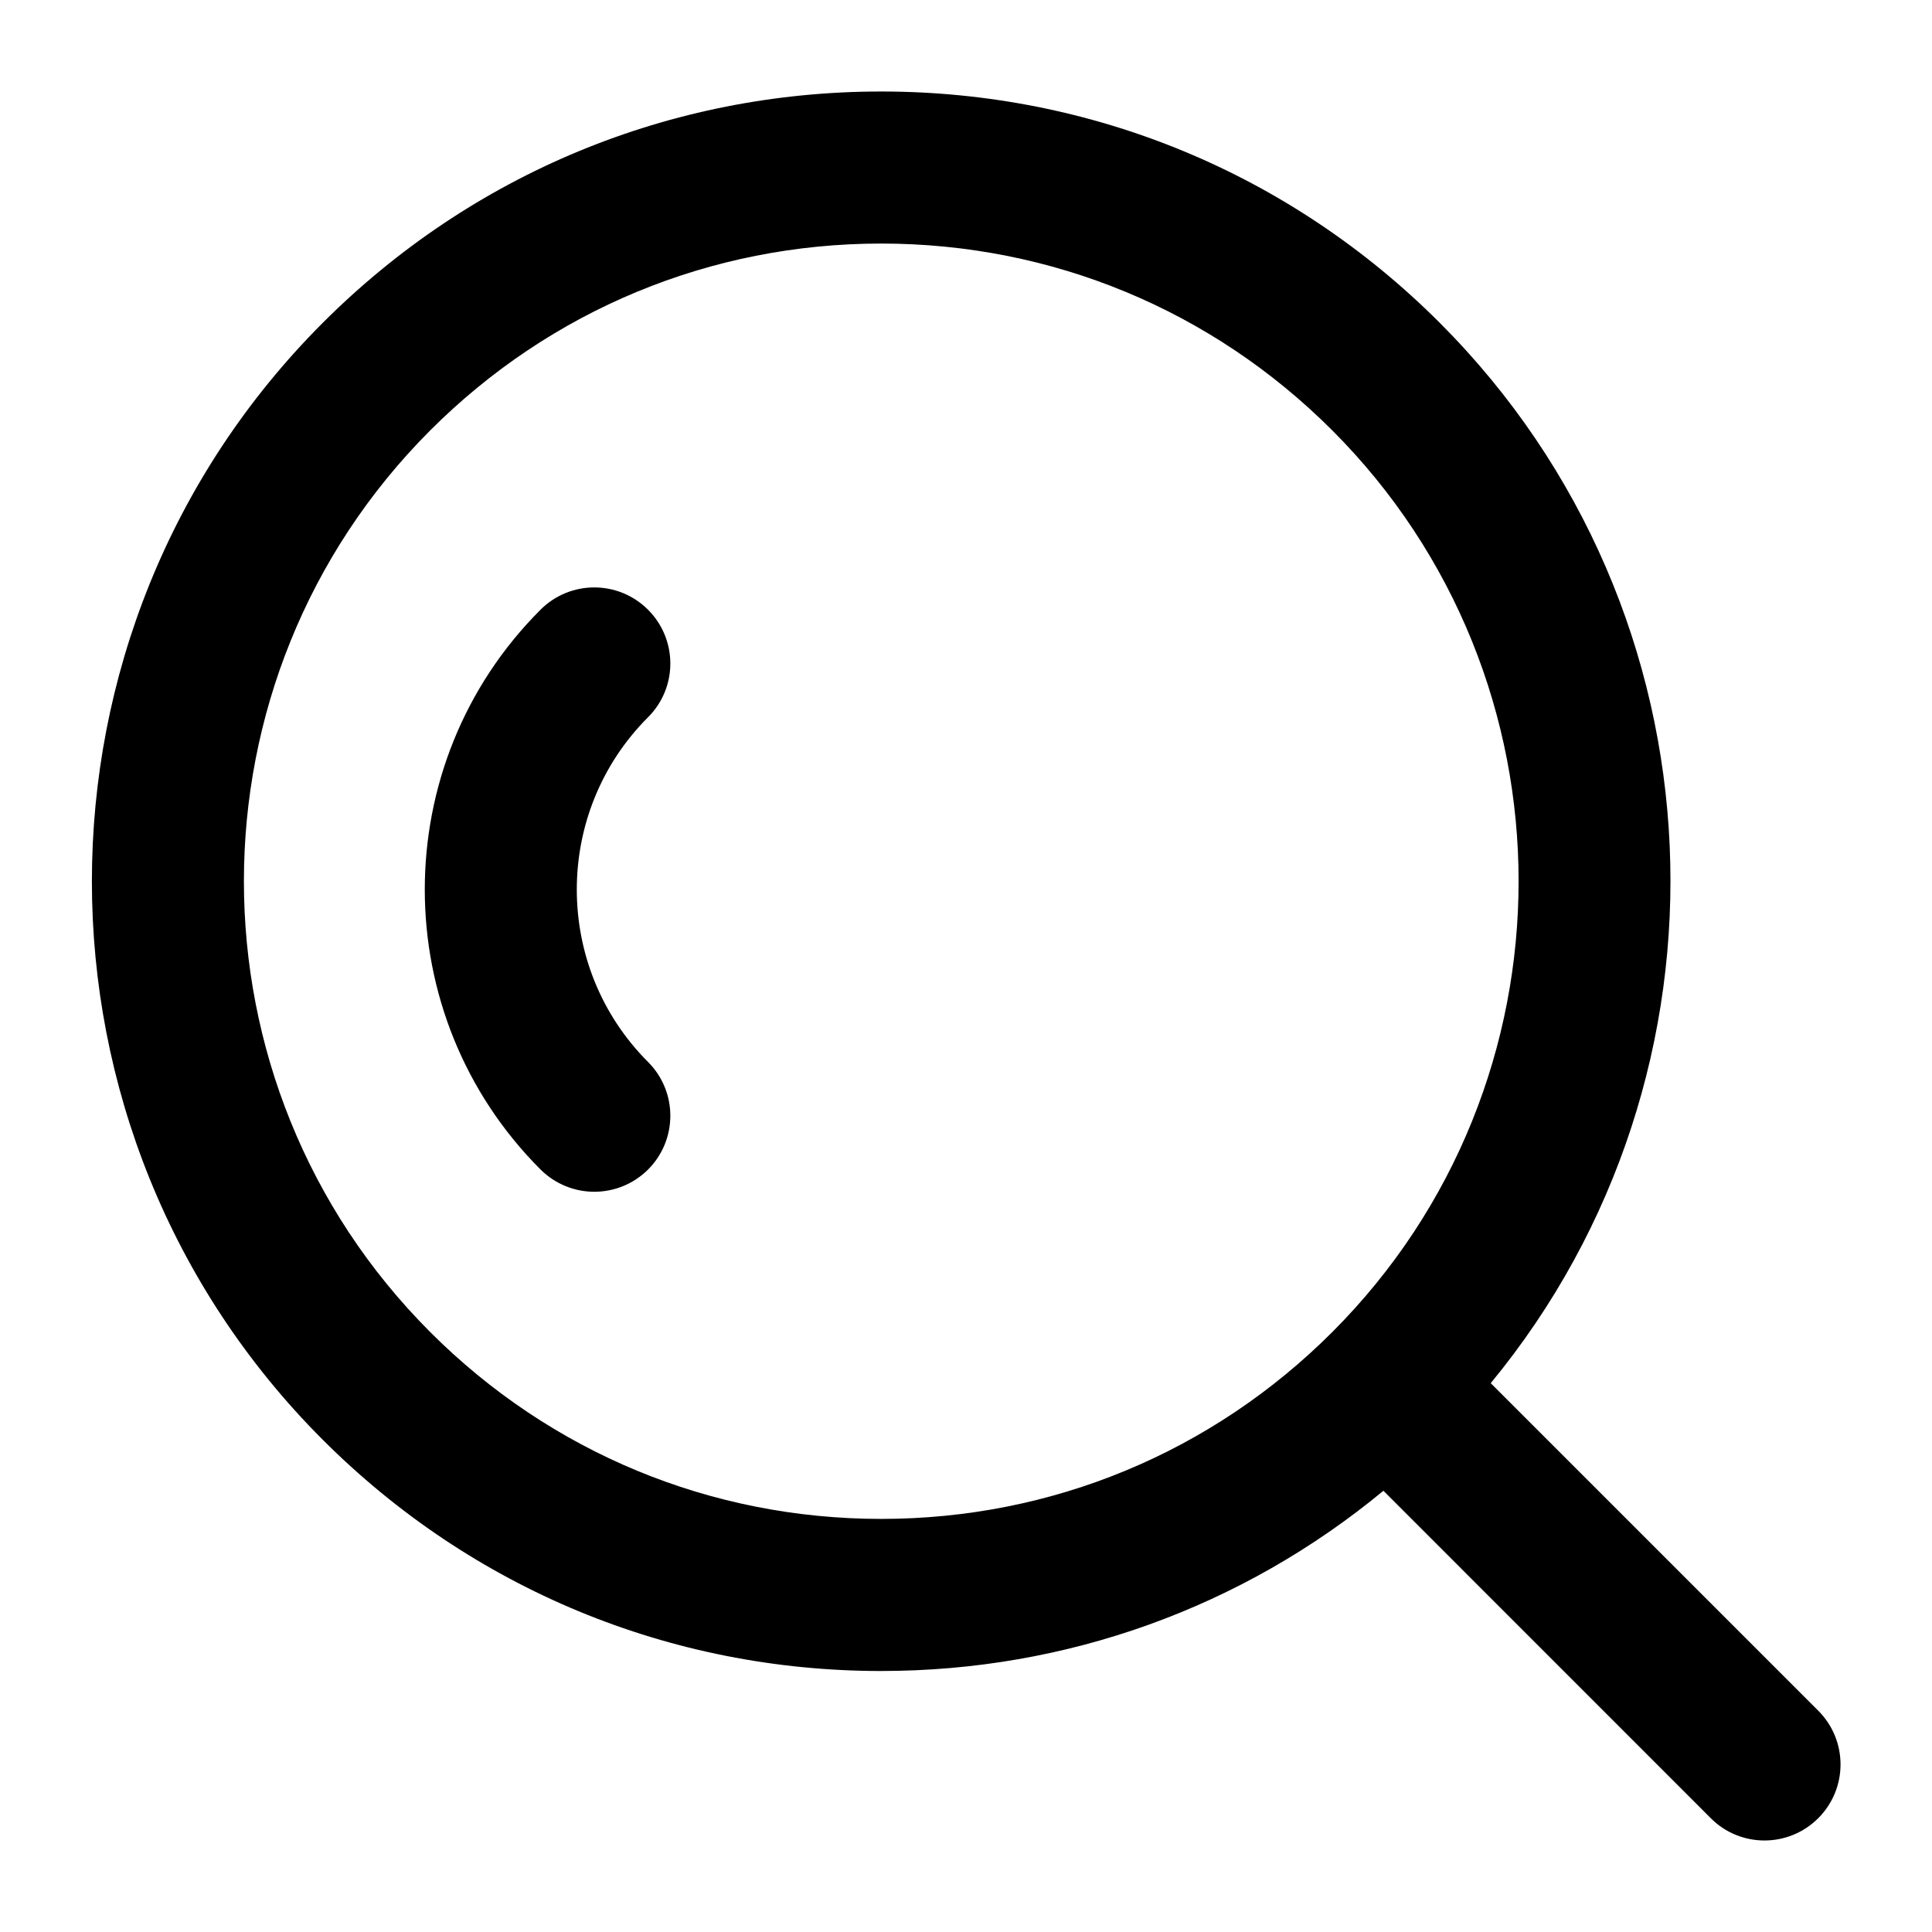
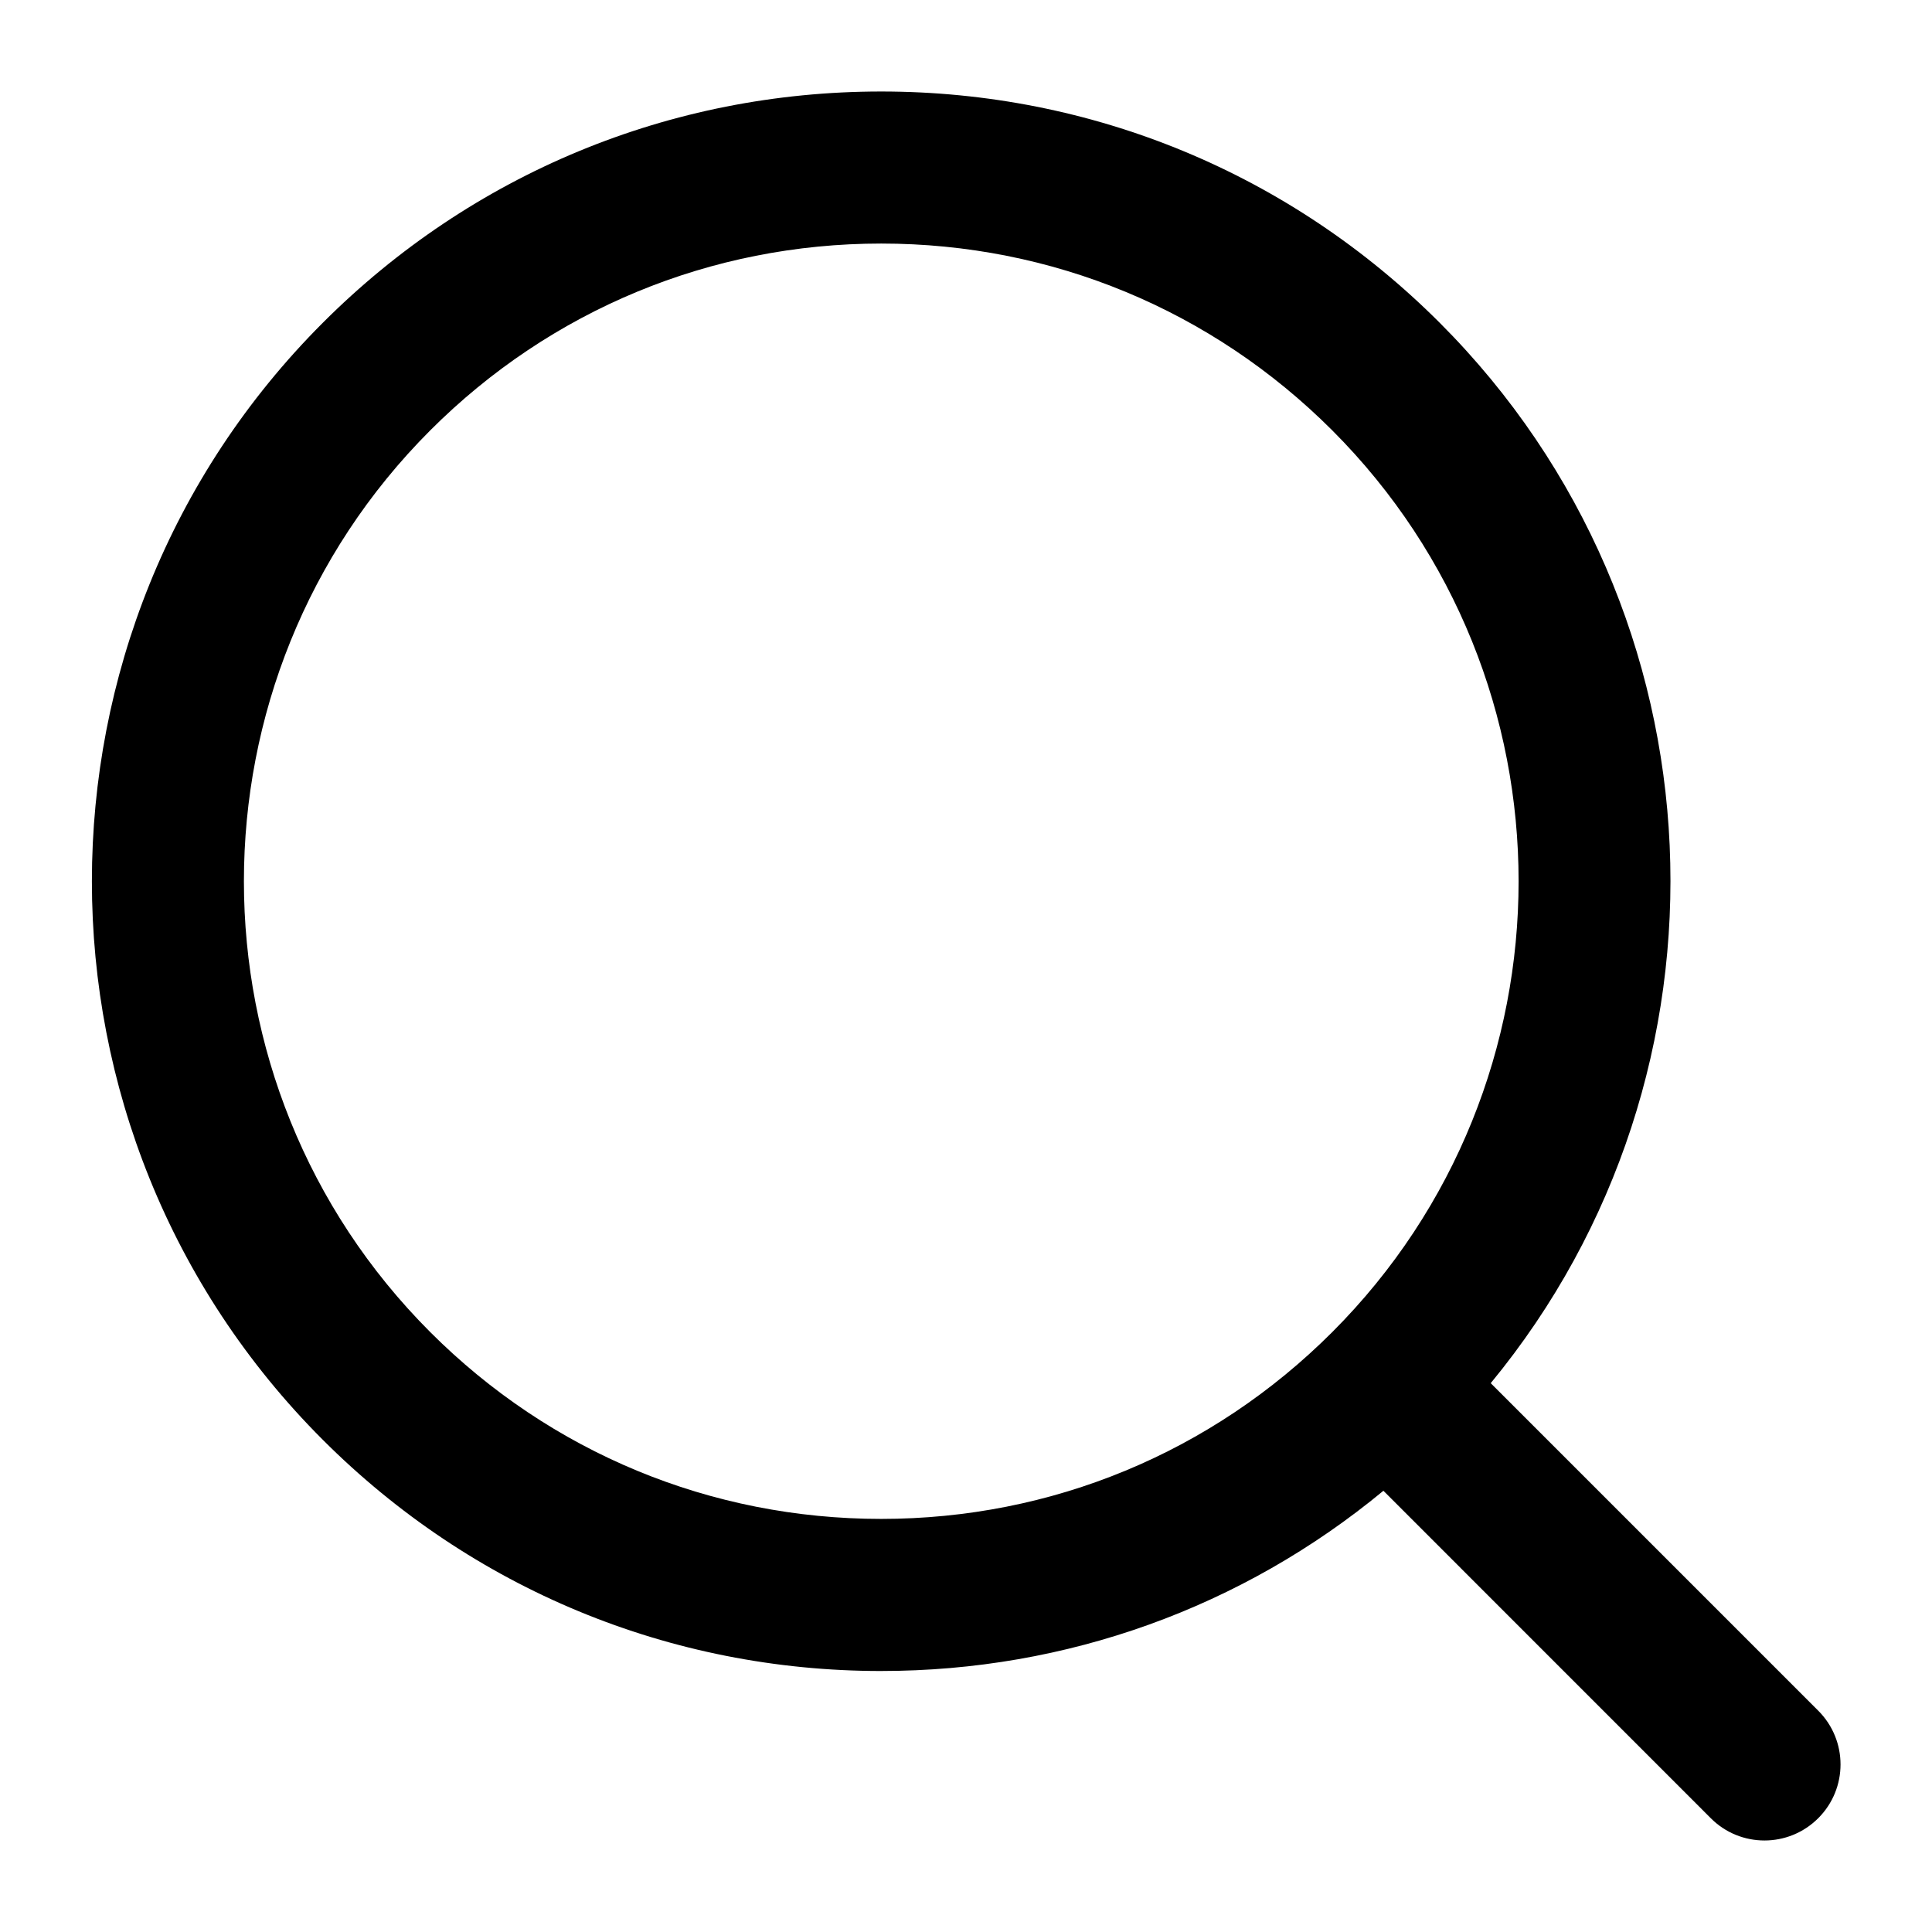
<svg xmlns="http://www.w3.org/2000/svg" fill="#000000" width="800px" height="800px" version="1.1" viewBox="144 144 512 512">
  <g>
    <path d="m377.53 586.83c49.133 0 95.664-16.828 133.09-47.762l86.758 86.777c3.91 3.93 9.07 5.902 14.227 5.902 5.16 0 10.316-1.977 14.246-5.906 7.879-7.879 7.879-20.617 0-28.496l-86.793-86.793c67.711-82.121 63.258-204.2-13.523-281.02-39.52-39.52-92.074-61.285-148-61.285-55.922 0-108.48 21.766-148 61.305-81.578 81.617-81.578 214.4 0 296 39.516 39.516 92.074 61.281 148 61.281zm-119.5-328.79c31.922-31.922 74.363-49.496 119.5-49.496 45.16 0 87.602 17.574 119.52 49.496 65.859 65.898 65.859 173.11 0 238.99-31.922 31.922-74.363 49.496-119.52 49.496s-87.582-17.574-119.5-49.496c-65.855-65.883-65.855-173.09 0-238.99z" />
-     <path d="m301.49 459.83c5.16 0 10.316-1.977 14.246-5.883 7.879-7.879 7.879-20.637 0-28.516-25.172-25.191-25.172-66.18 0-91.352 7.879-7.859 7.879-20.617 0-28.496-7.879-7.879-20.617-7.879-28.496 0-40.891 40.867-40.891 107.43 0 148.34 3.953 3.93 9.094 5.906 14.25 5.906z" />
  </g>
</svg>